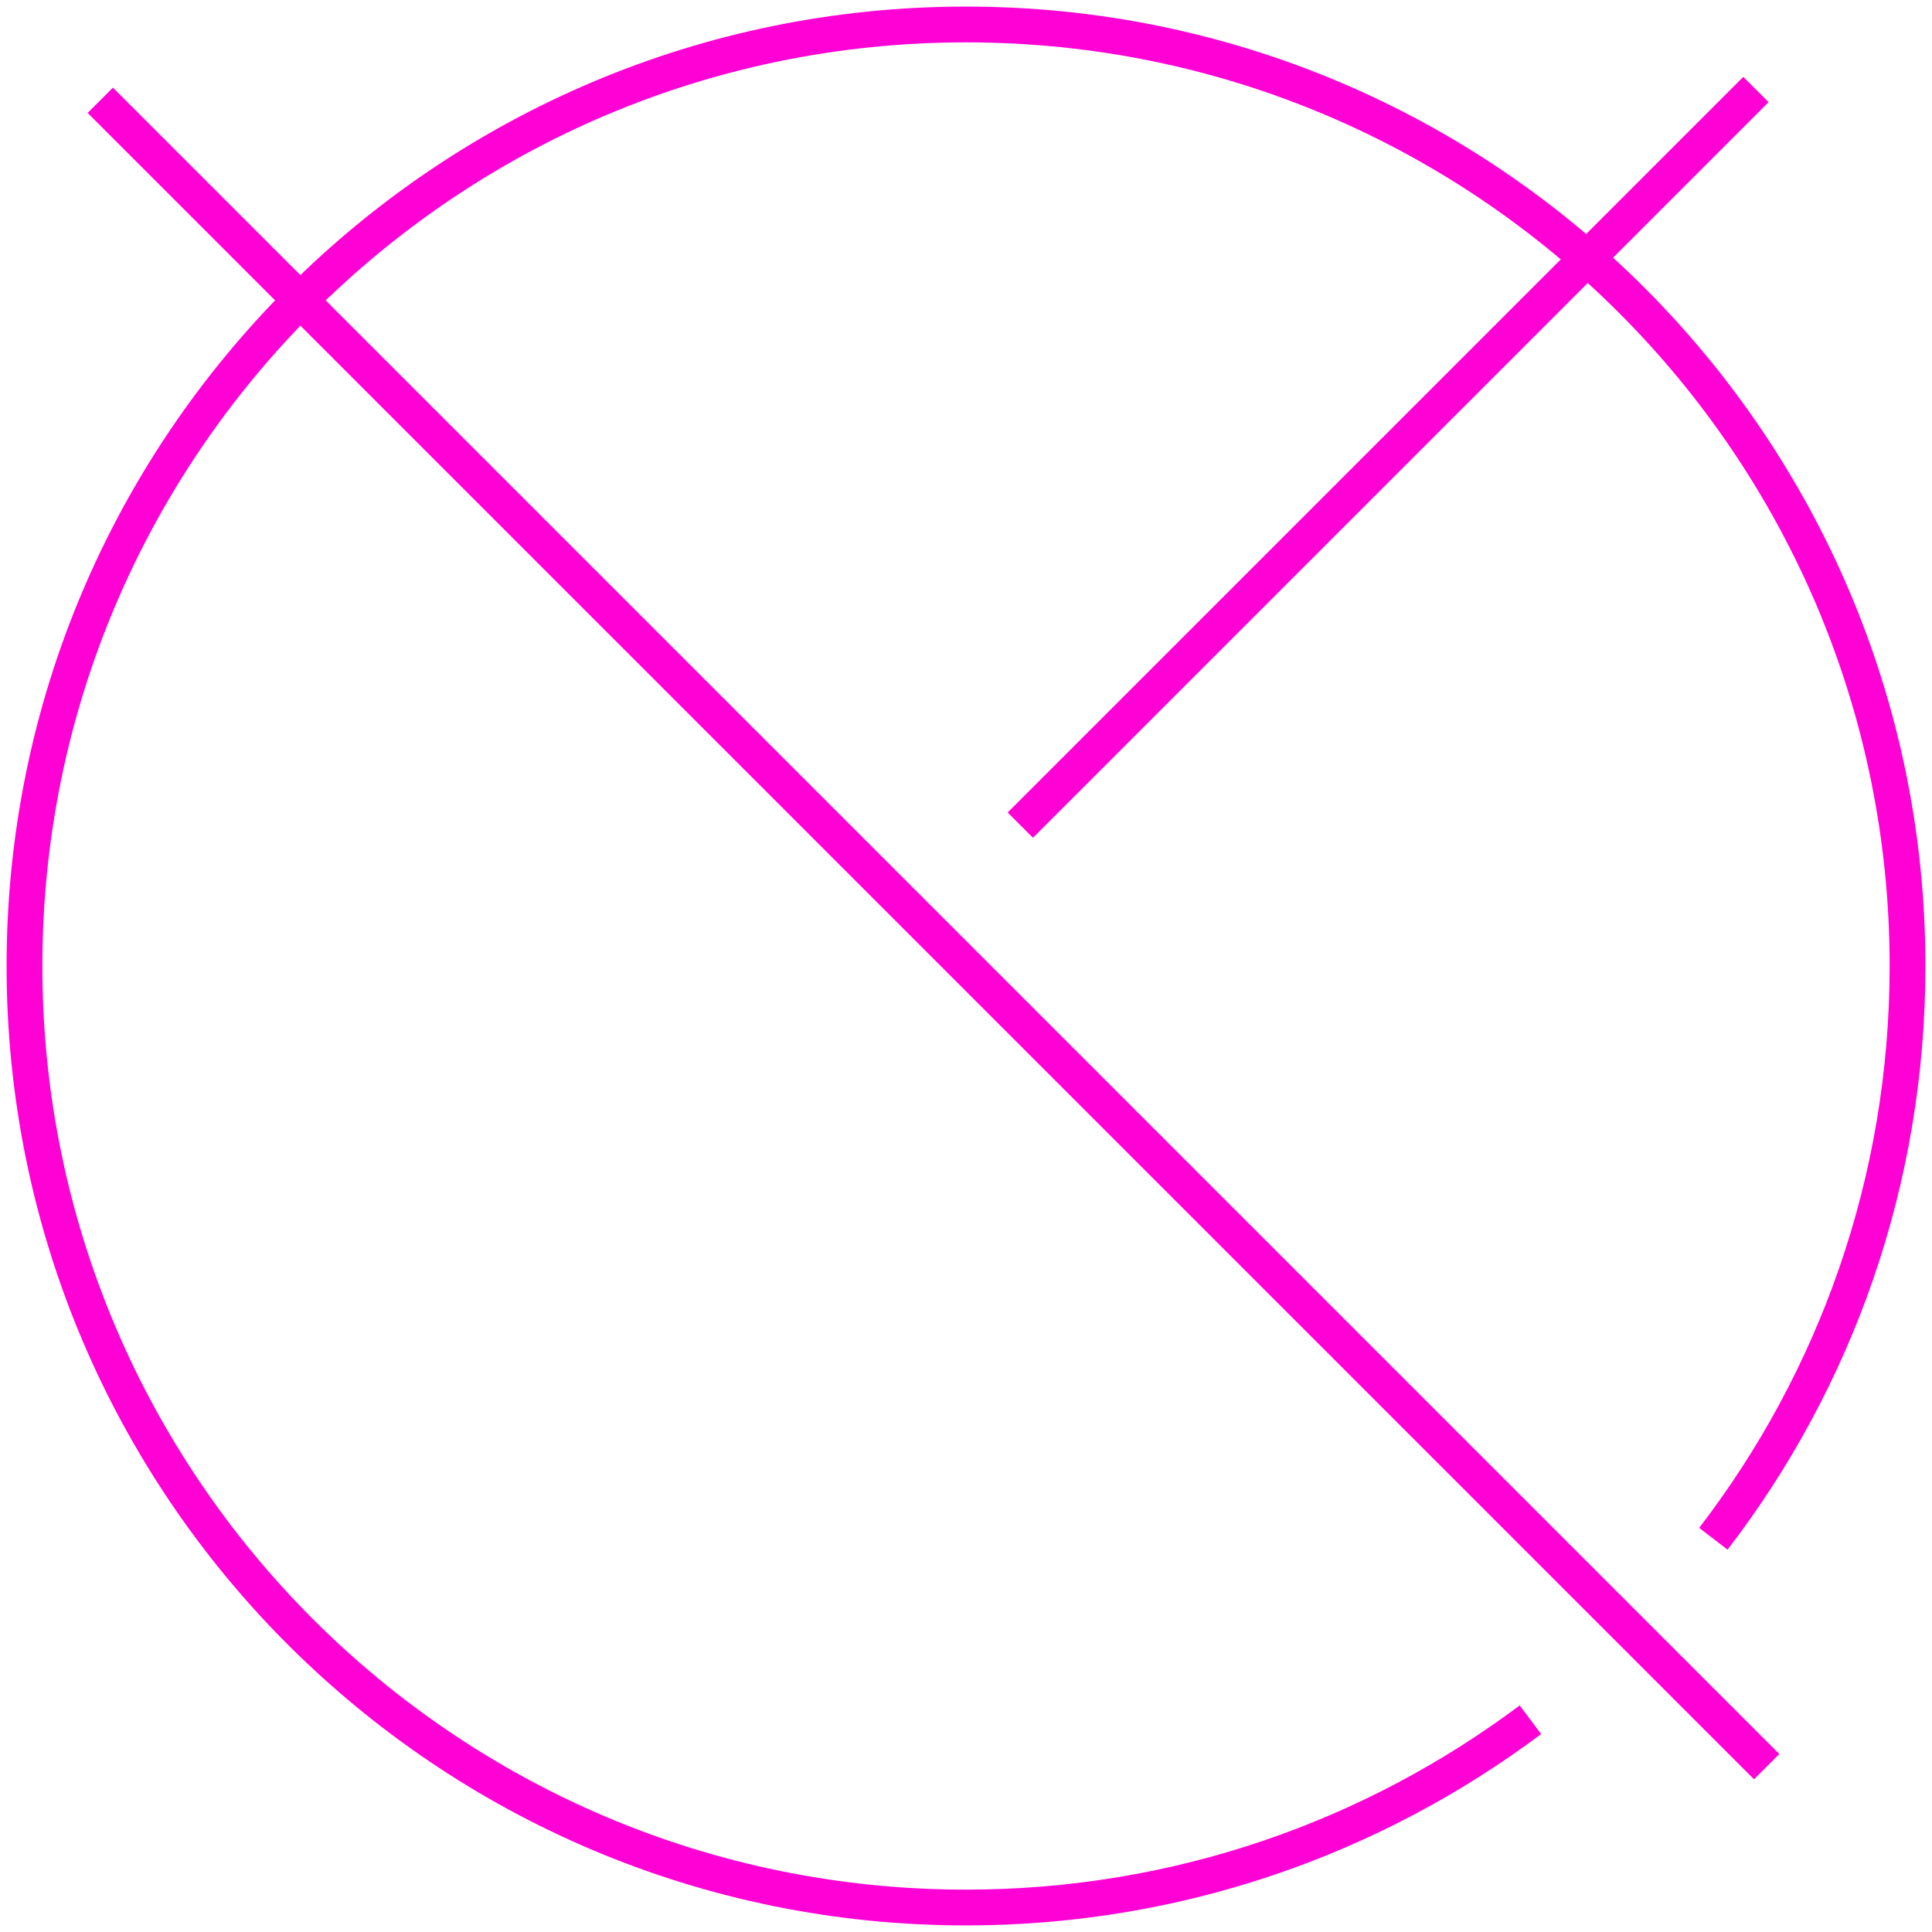
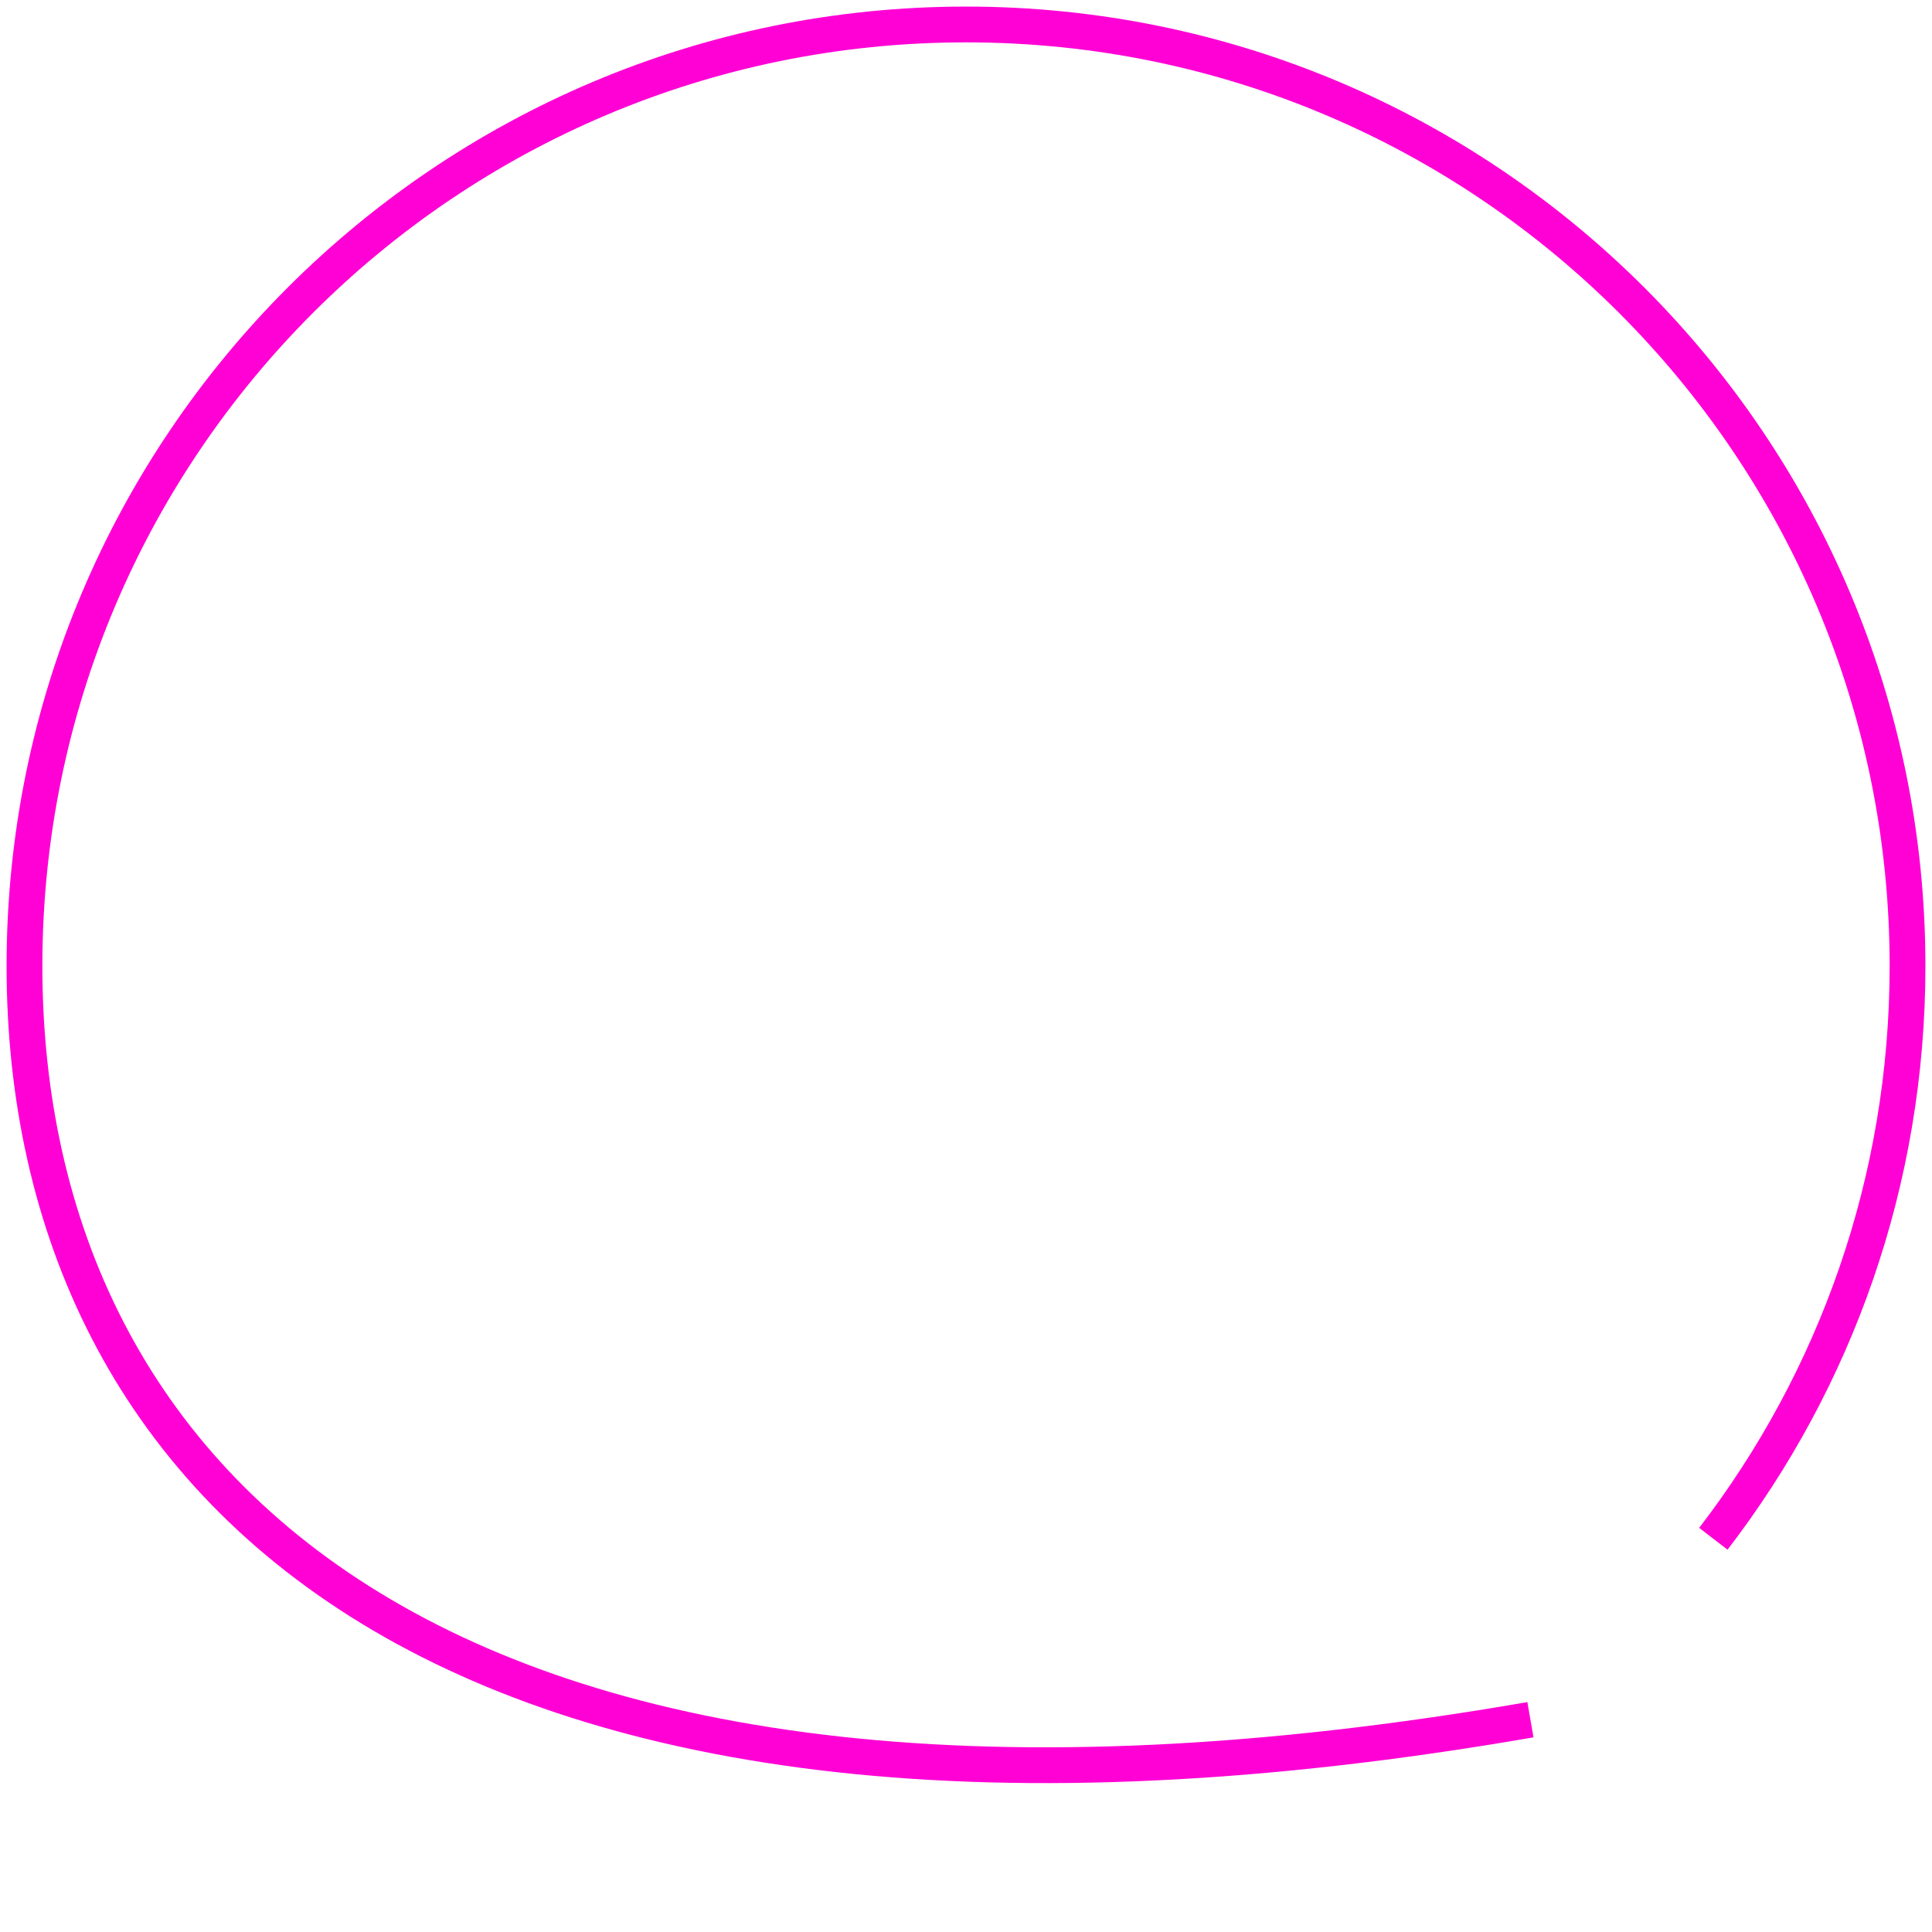
<svg xmlns="http://www.w3.org/2000/svg" width="54" height="54" viewBox="0 0 54 54" fill="none">
  <g clip-path="url(#clip0_229_2294)">
-     <path d="M42.776 48.067C38.374 51.362 32.919 53.316 27 53.316C12.468 53.316 0.684 41.532 0.684 27C0.684 12.468 12.468 0.684 27 0.684C41.532 0.684 53.316 12.468 53.316 27C53.316 33.029 51.293 38.579 47.889 43.009" stroke="#FF00D5" stroke-miterlimit="10" />
-     <path d="M2.803 2.803L49.379 49.379" stroke="#FF00D5" stroke-miterlimit="10" />
-     <path d="M49.079 2.502L28.518 23.063" stroke="#FF00D5" stroke-miterlimit="10" />
+     <path d="M42.776 48.067C12.468 53.316 0.684 41.532 0.684 27C0.684 12.468 12.468 0.684 27 0.684C41.532 0.684 53.316 12.468 53.316 27C53.316 33.029 51.293 38.579 47.889 43.009" stroke="#FF00D5" stroke-miterlimit="10" />
  </g>
  <defs>
    <clipPath id="clip0_229_2294">
      <rect width="54" height="54" fill="white" />
    </clipPath>
  </defs>
</svg>